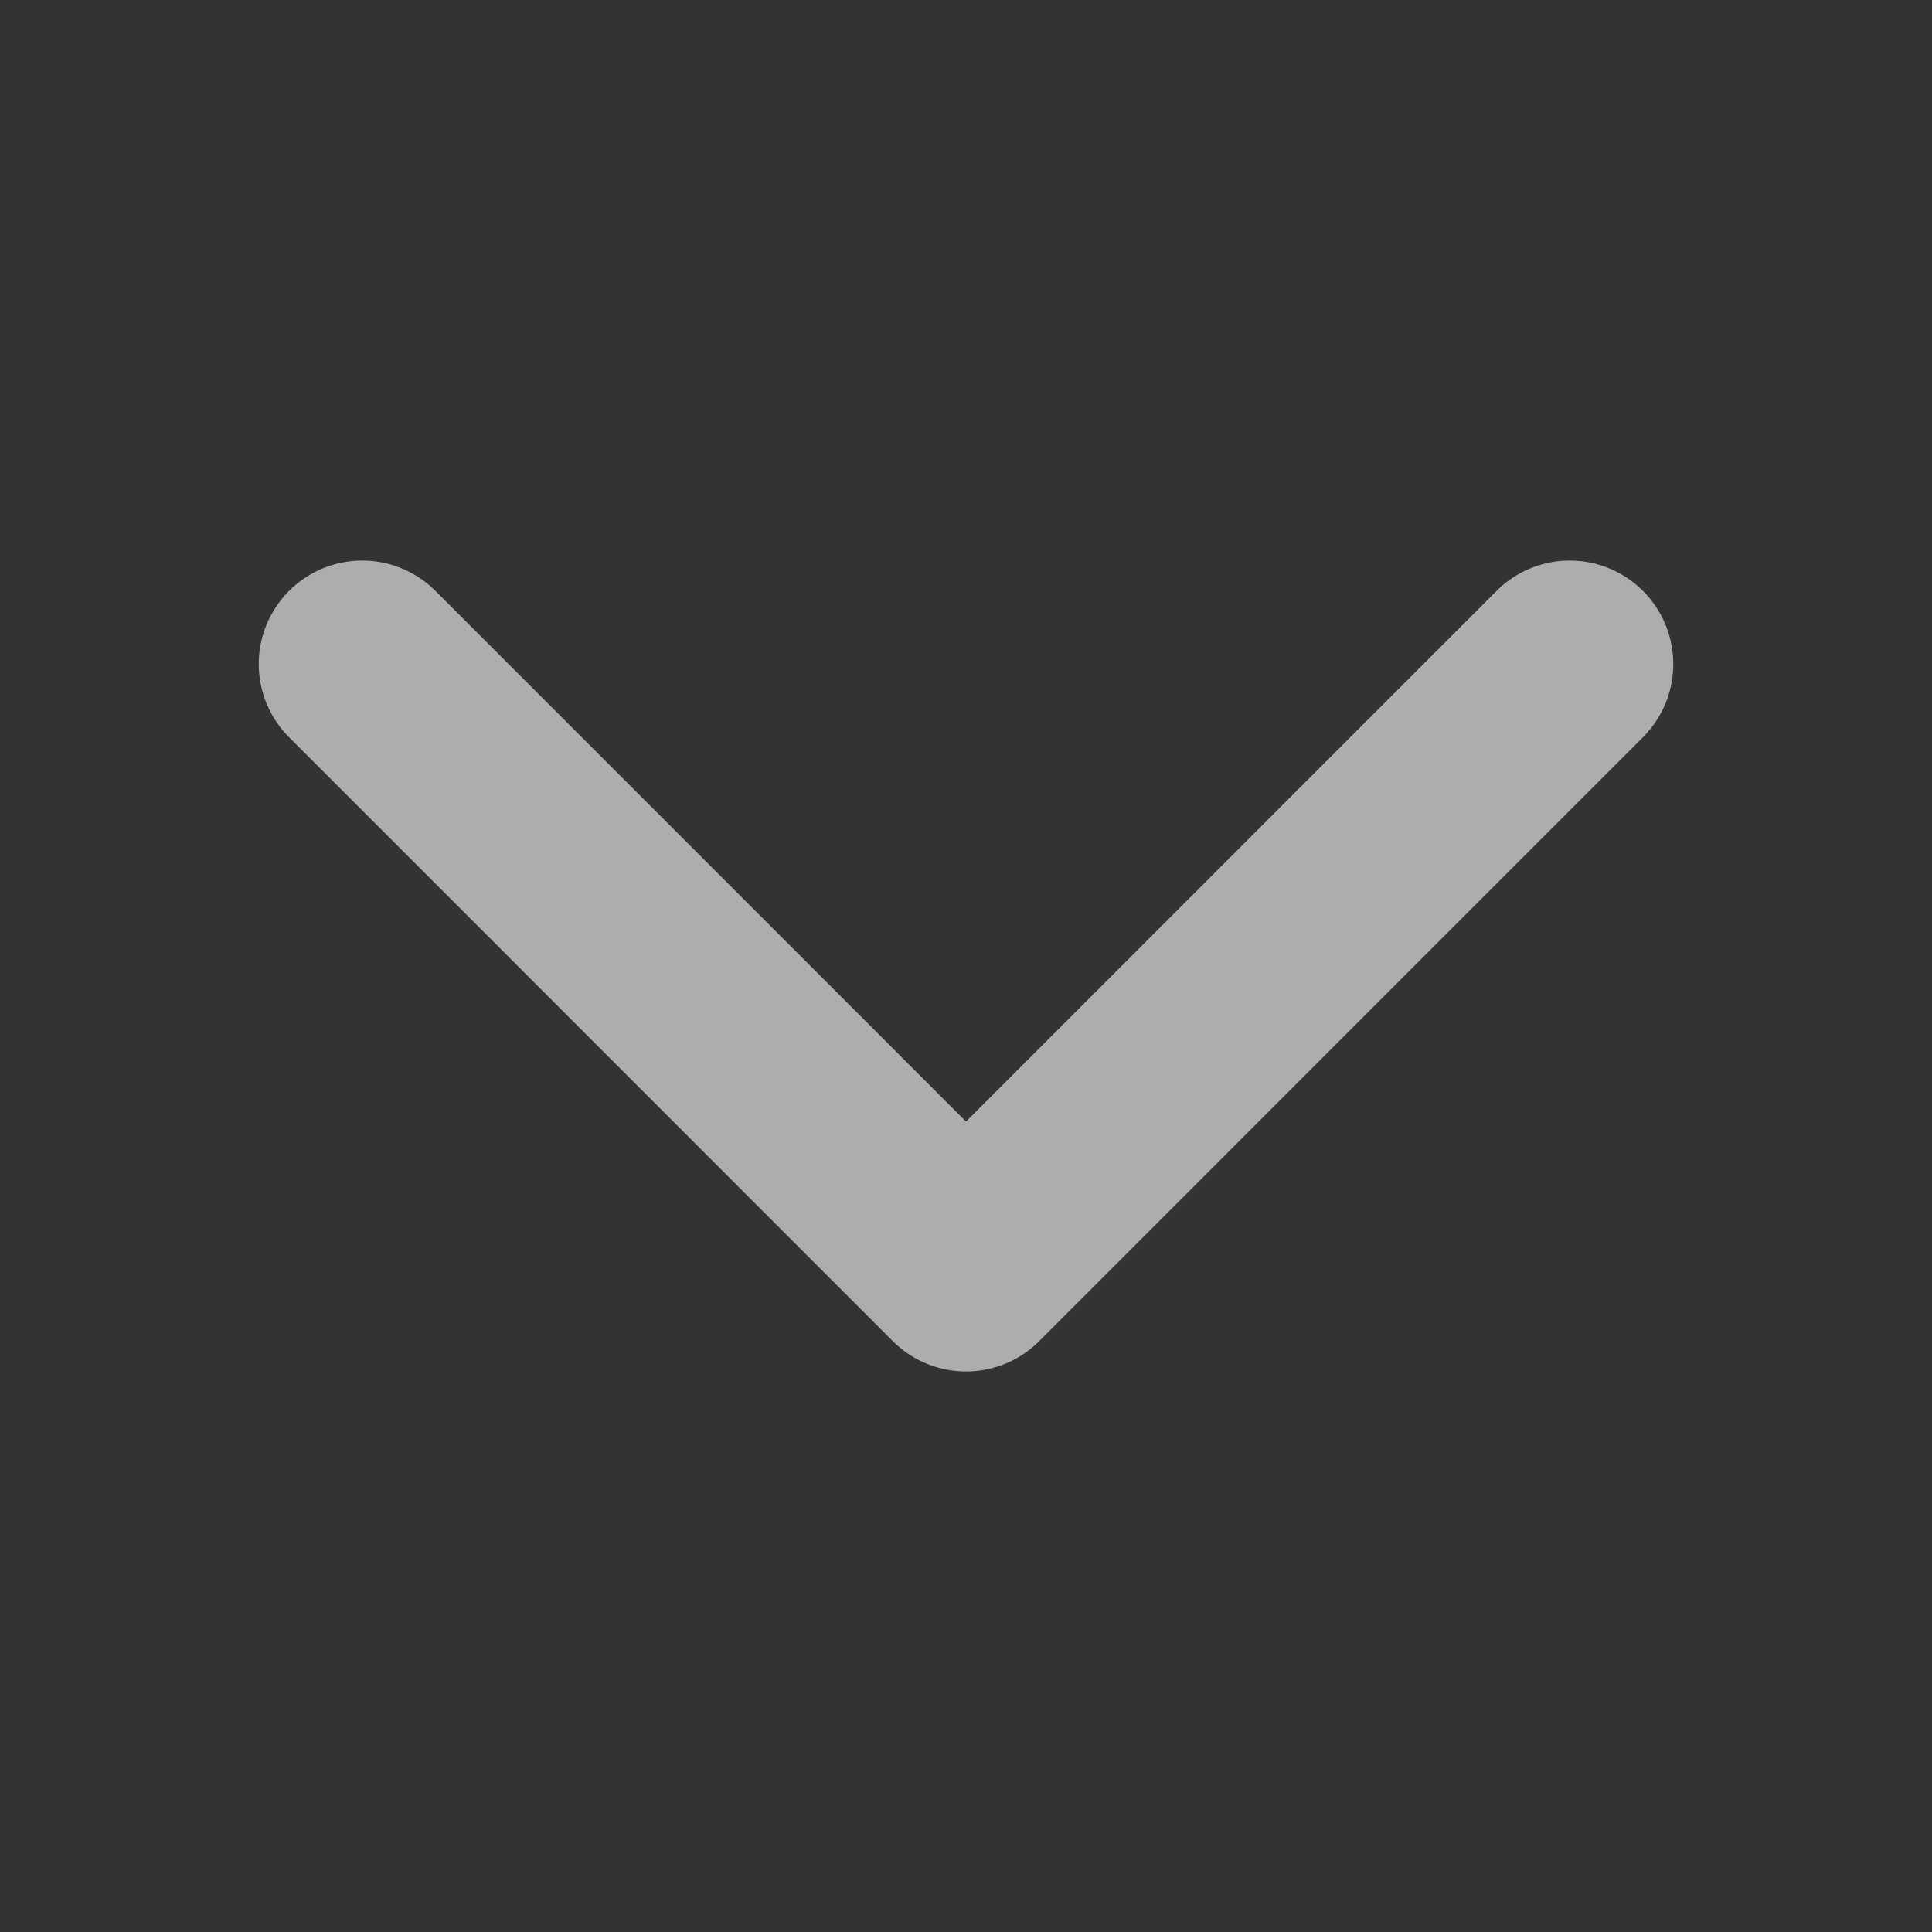
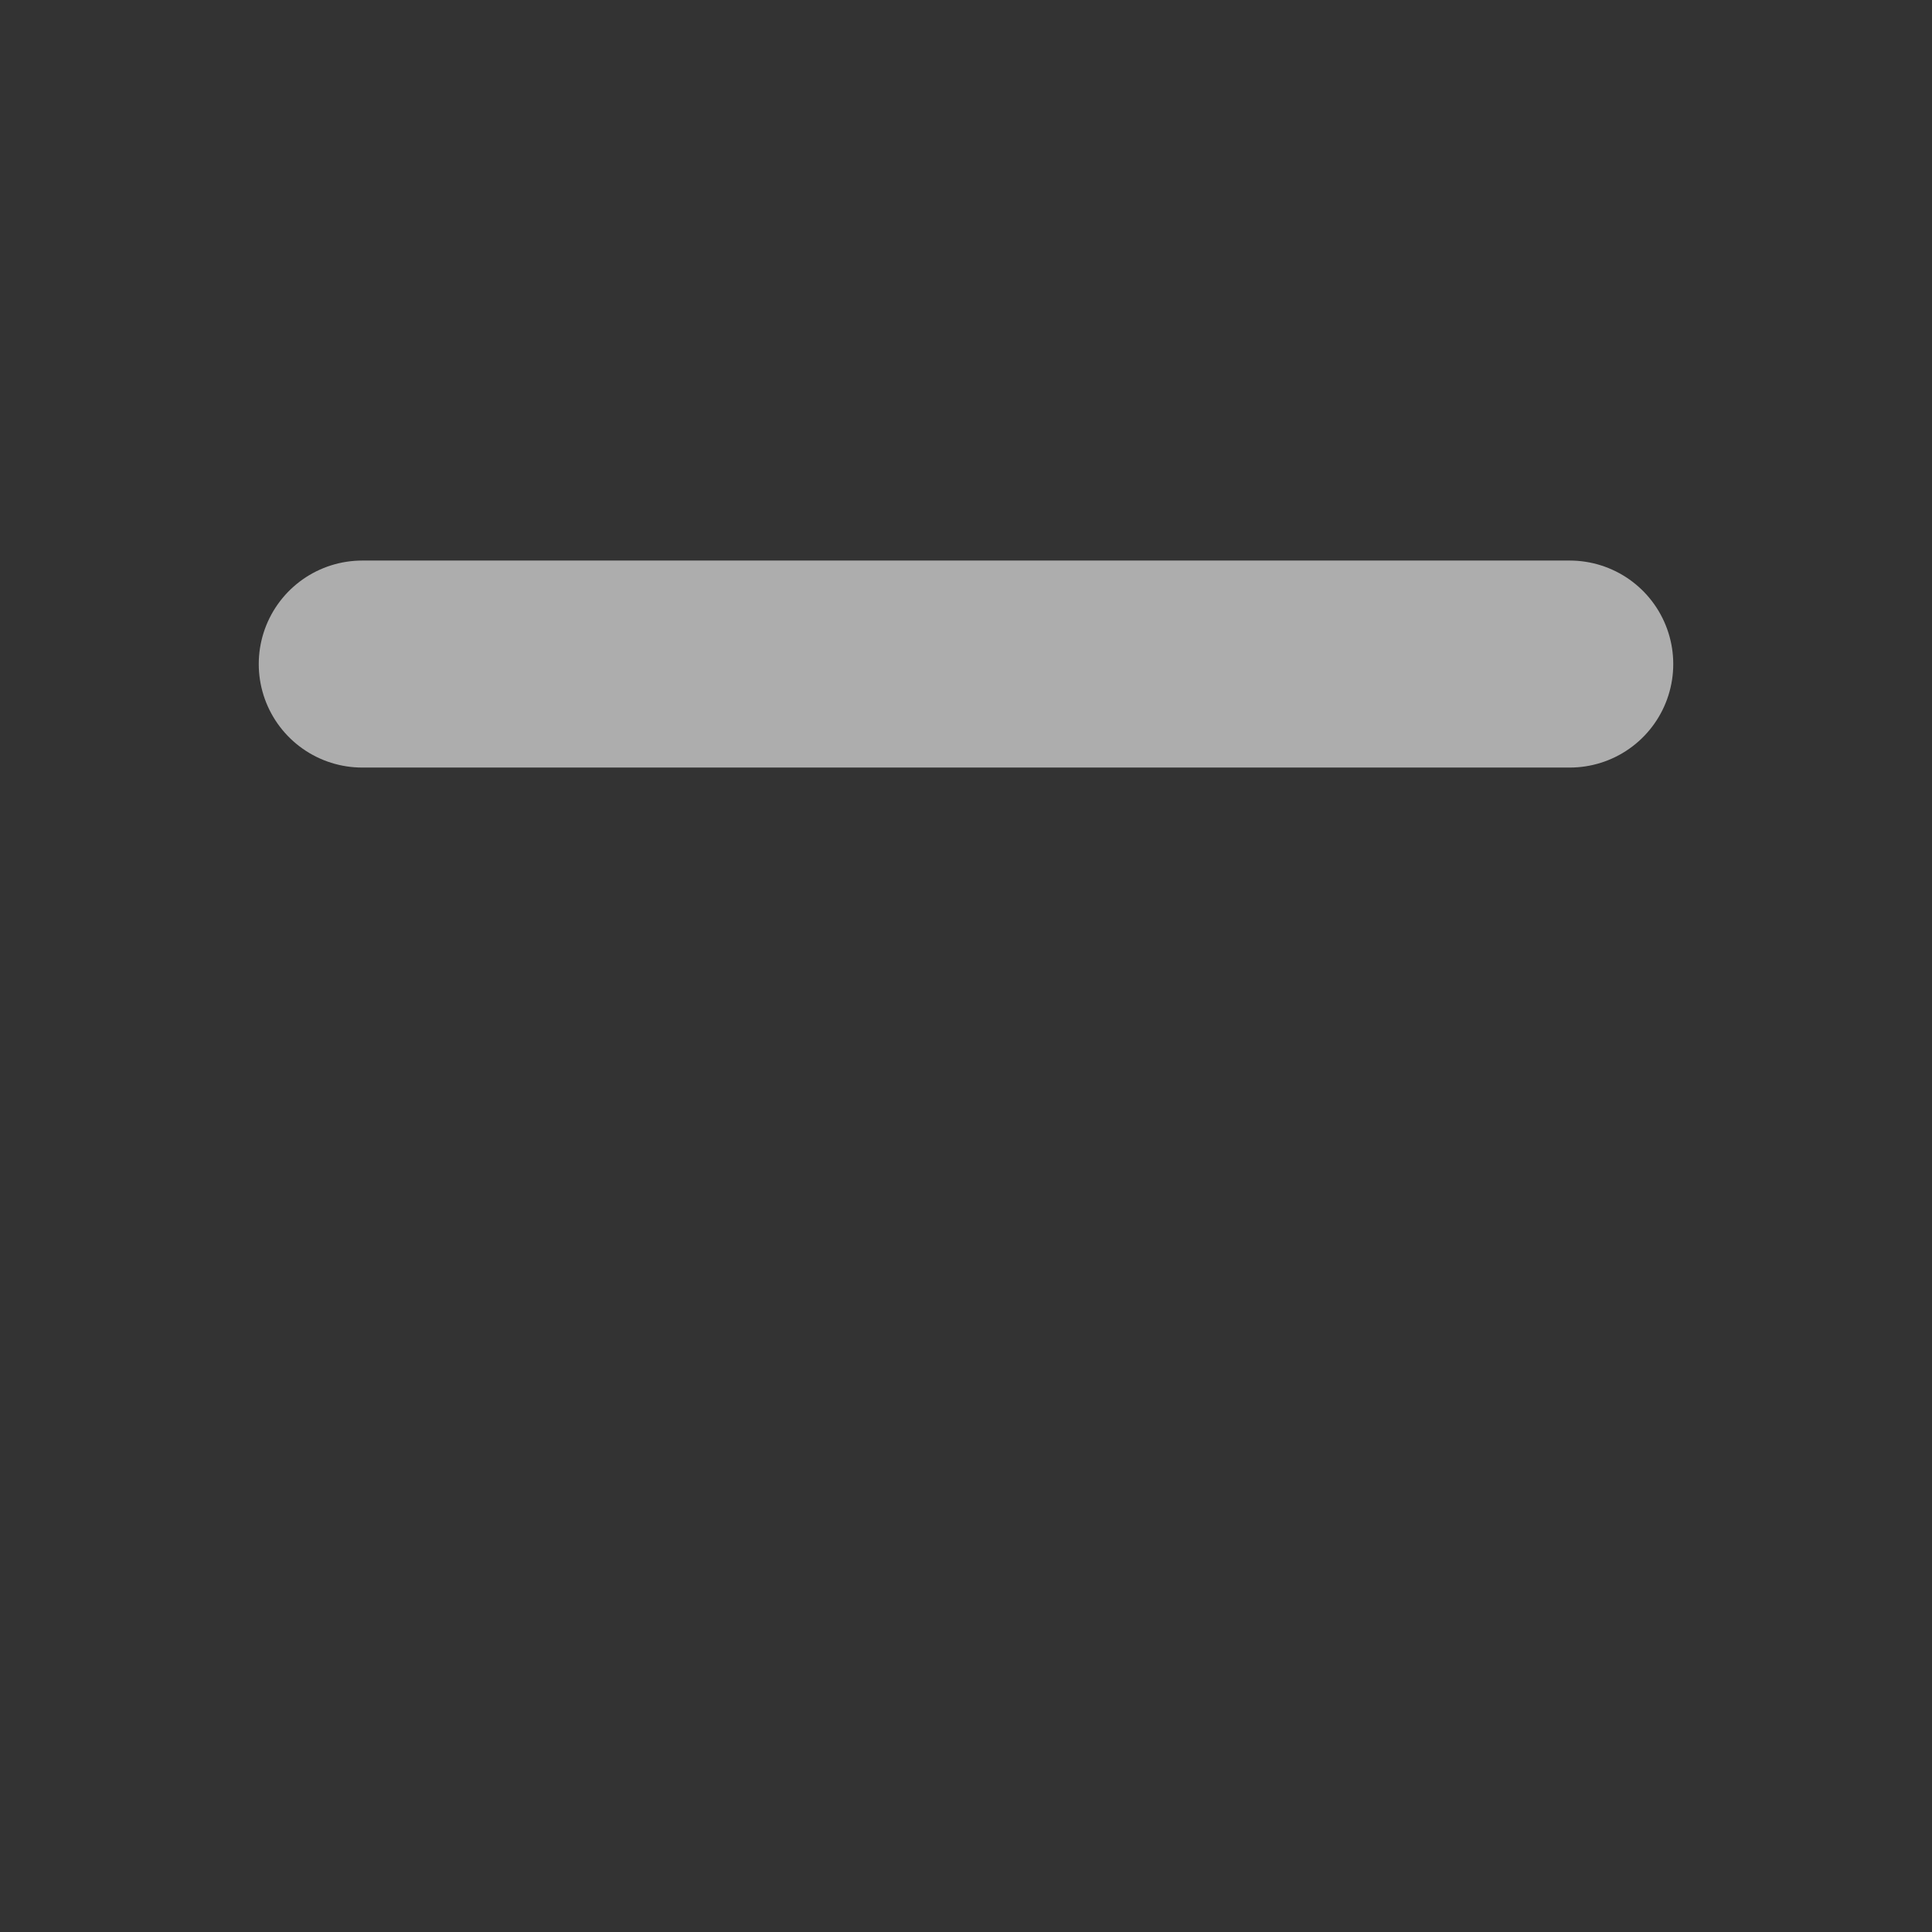
<svg xmlns="http://www.w3.org/2000/svg" width="14" height="14" viewBox="0 0 14 14" fill="none">
  <rect x="0" y="0" width="14" height="14" fill="#333333" stroke="none" />
  <g id="Frame">
-     <path id="Vector" d="M11.375 4.812L7 9.188L2.625 4.812" stroke="rgba(255, 255, 255, 0.6)" stroke-width="1.5" stroke-linecap="round" stroke-linejoin="round" />
+     <path id="Vector" d="M11.375 4.812L2.625 4.812" stroke="rgba(255, 255, 255, 0.6)" stroke-width="1.5" stroke-linecap="round" stroke-linejoin="round" />
  </g>
</svg>